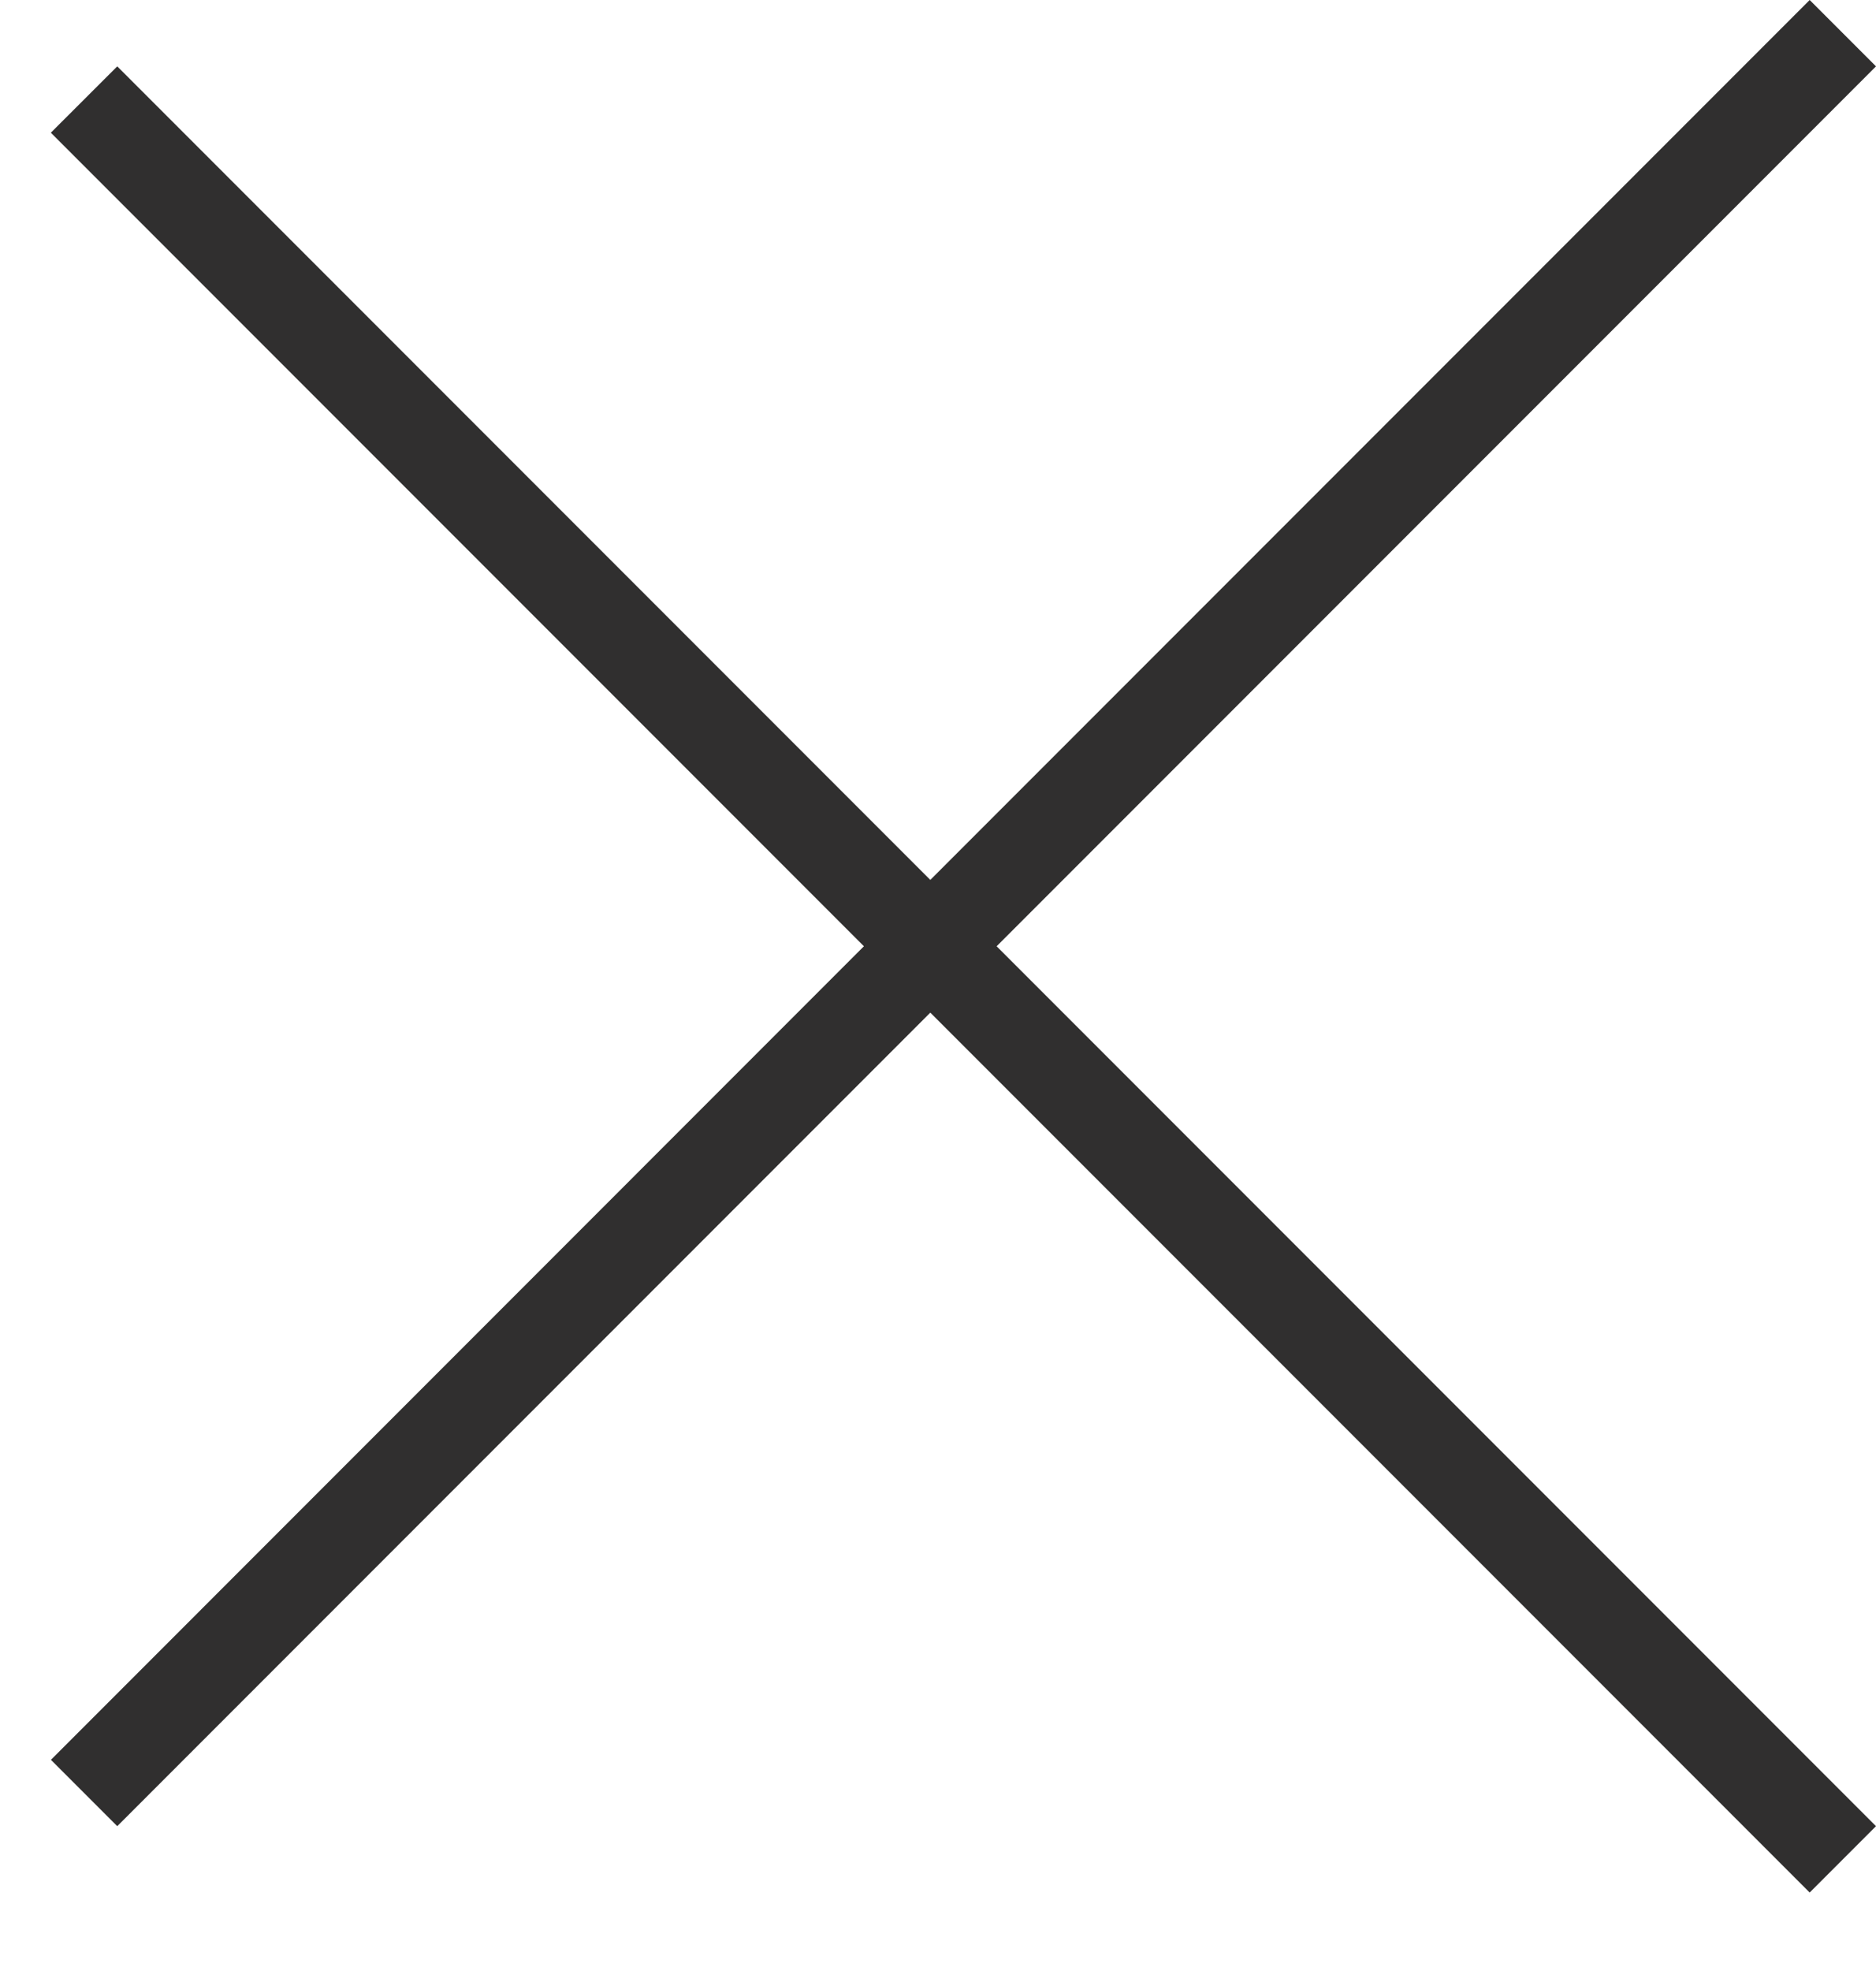
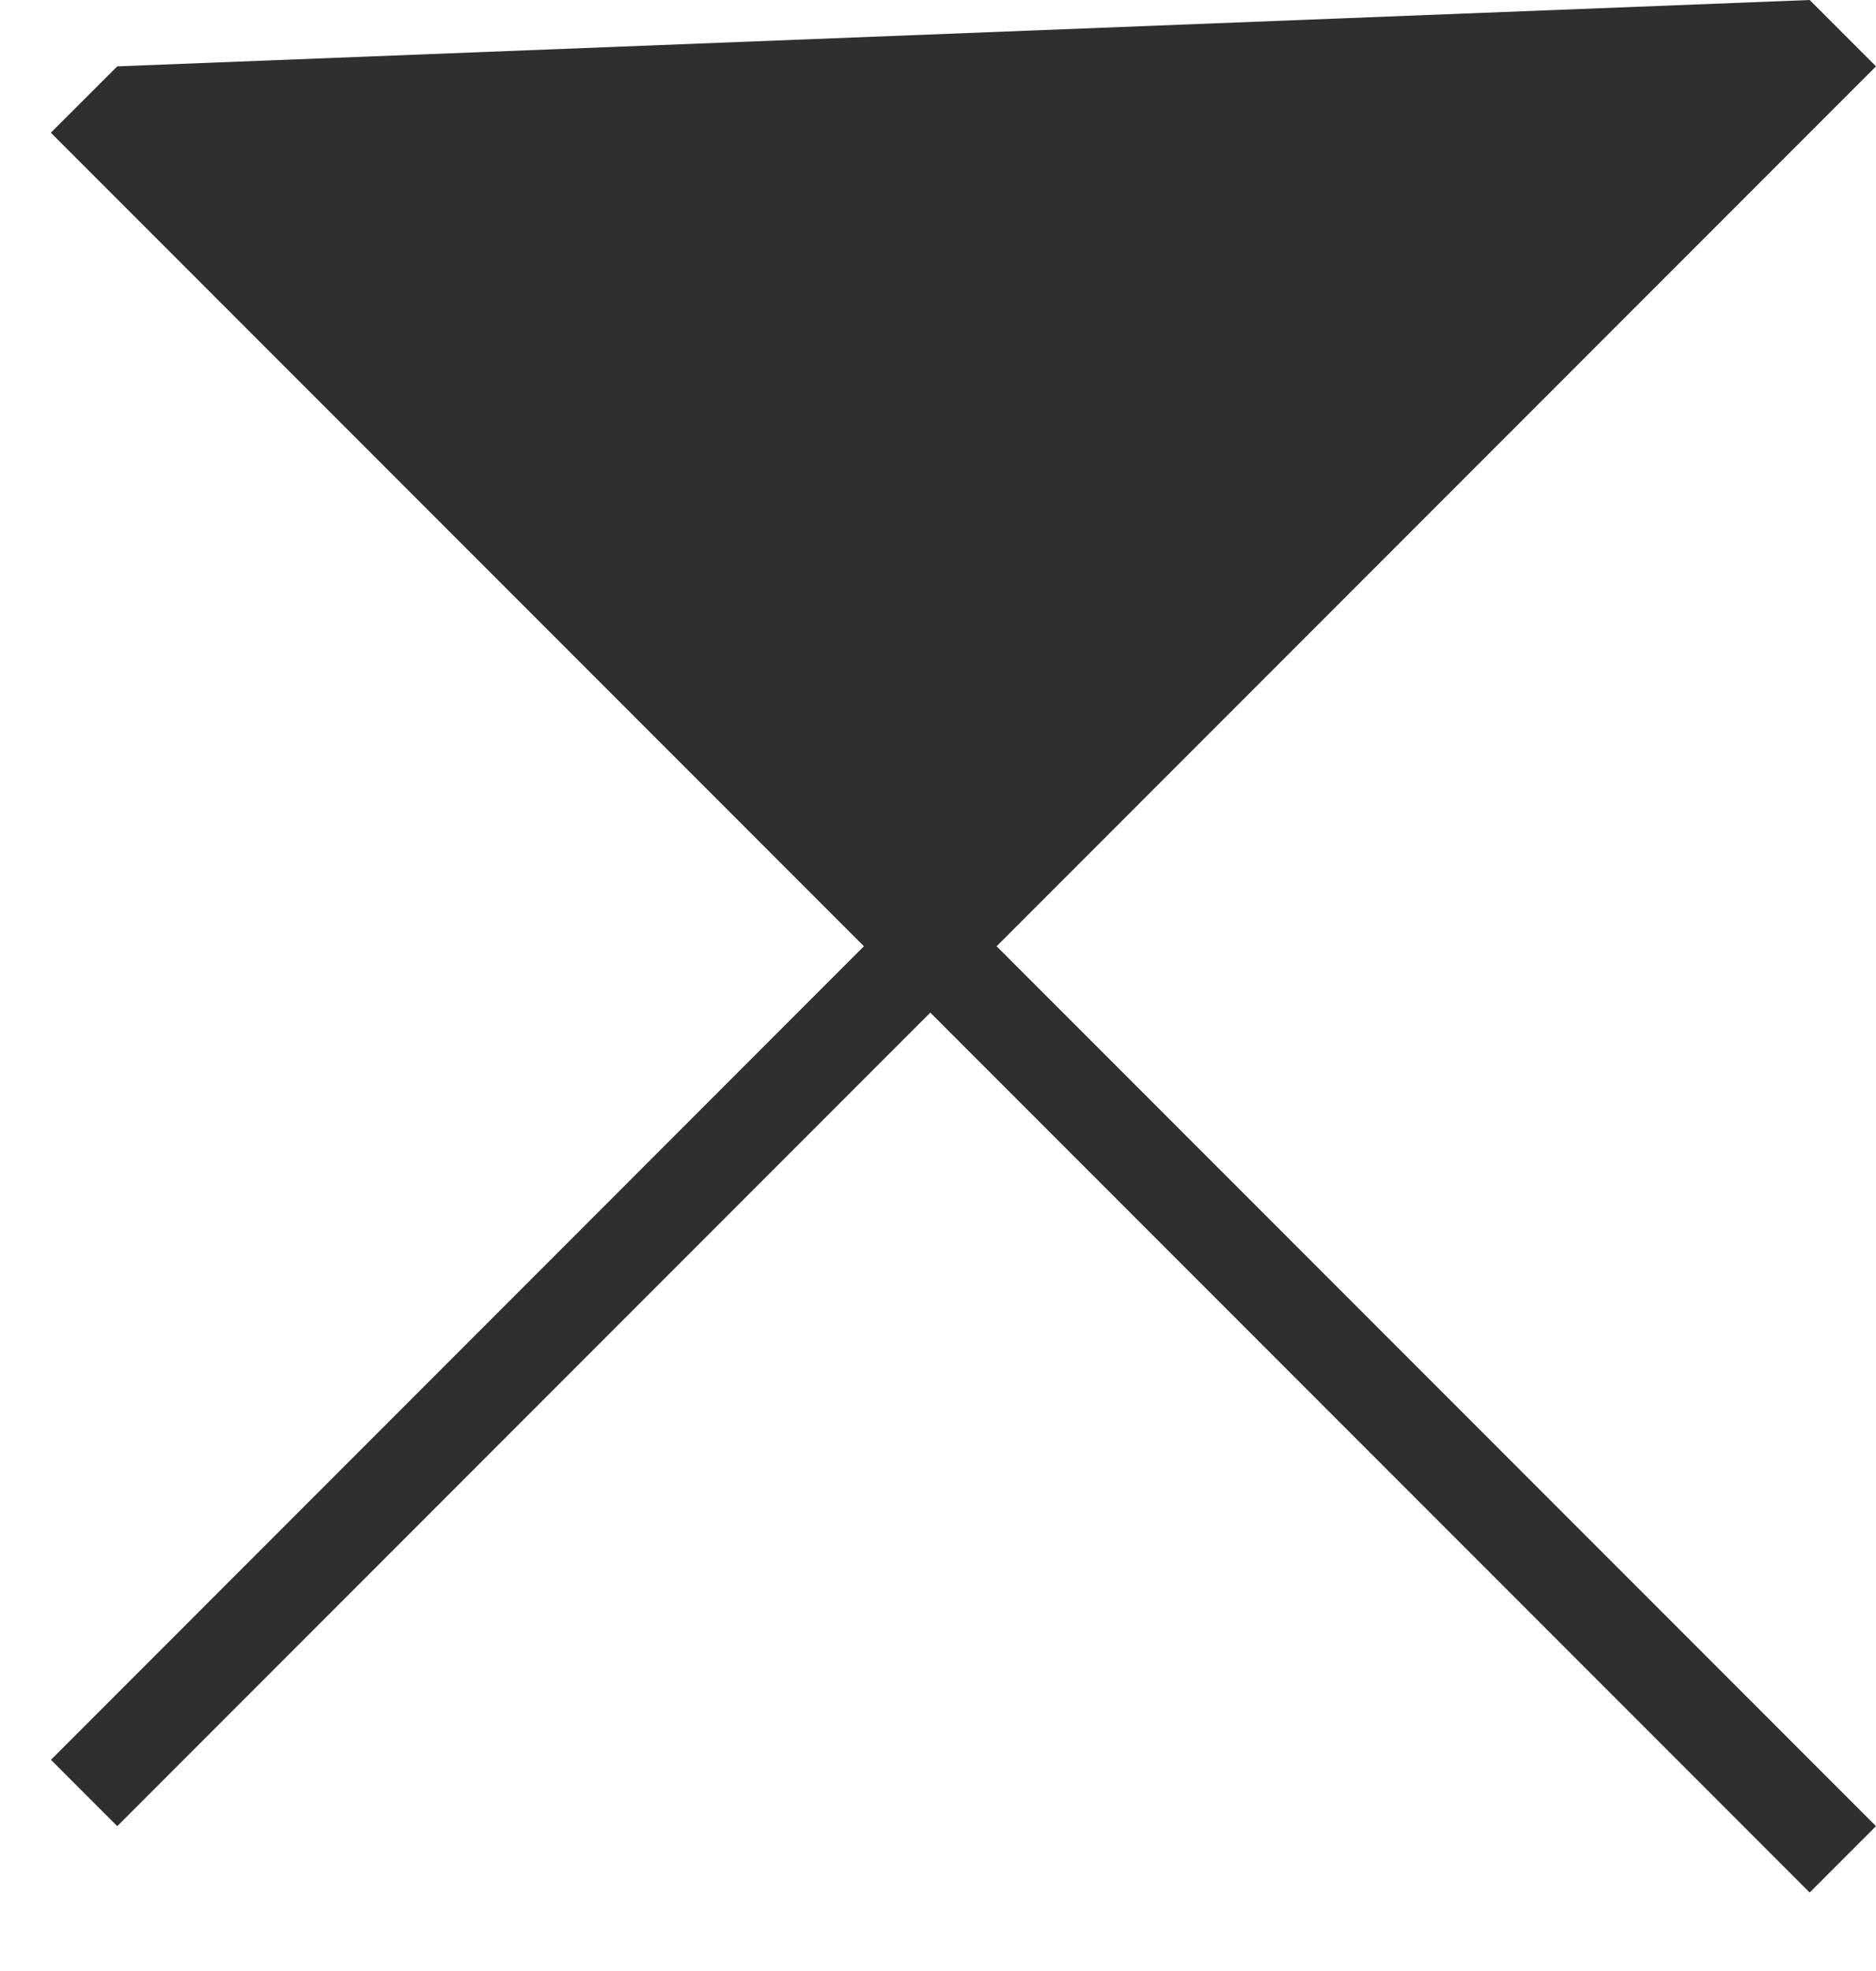
<svg xmlns="http://www.w3.org/2000/svg" width="20" height="21" viewBox="0 0 20 21" fill="none">
-   <path fill-rule="evenodd" clip-rule="evenodd" d="M10.625 10.082L20 0.707L19.293 0L9.918 9.375L1.25 0.707L0.542 1.414L9.21 10.082L0.543 18.75L1.25 19.457L9.918 10.789L19.293 20.164L20 19.457L10.625 10.082Z" fill="#302F2F" />
+   <path fill-rule="evenodd" clip-rule="evenodd" d="M10.625 10.082L20 0.707L19.293 0L1.25 0.707L0.542 1.414L9.21 10.082L0.543 18.75L1.25 19.457L9.918 10.789L19.293 20.164L20 19.457L10.625 10.082Z" fill="#302F2F" />
</svg>